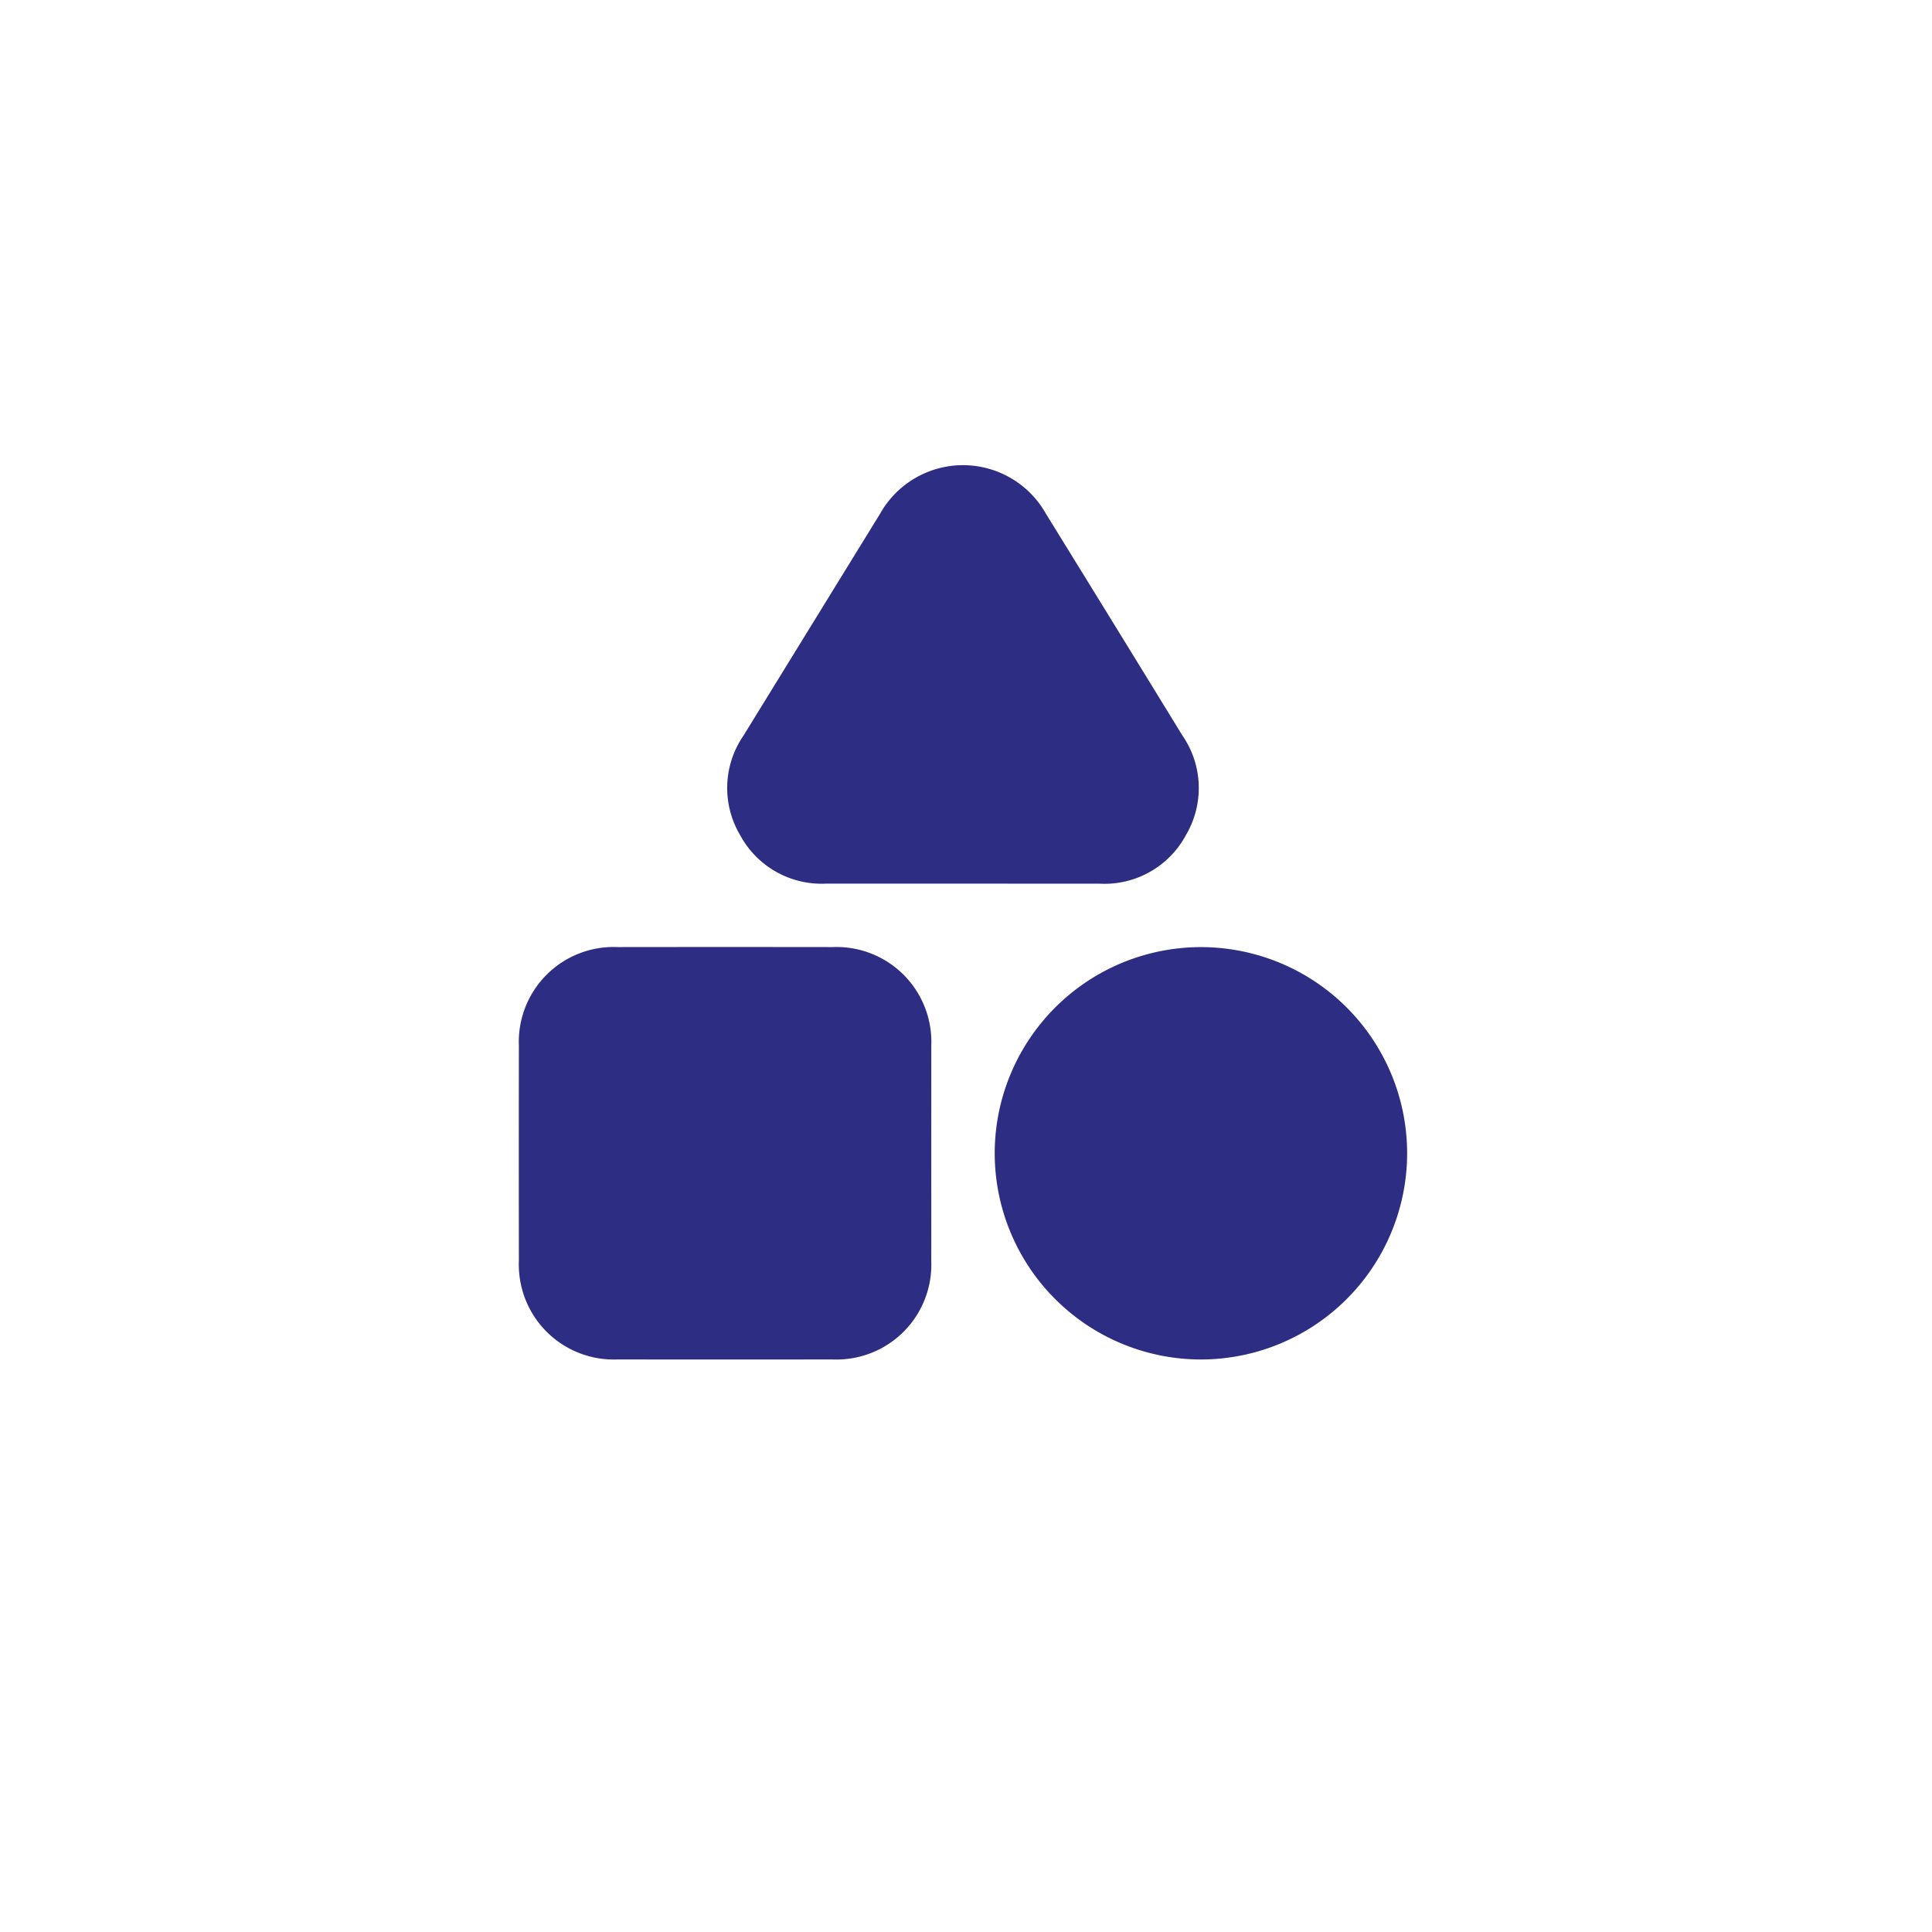
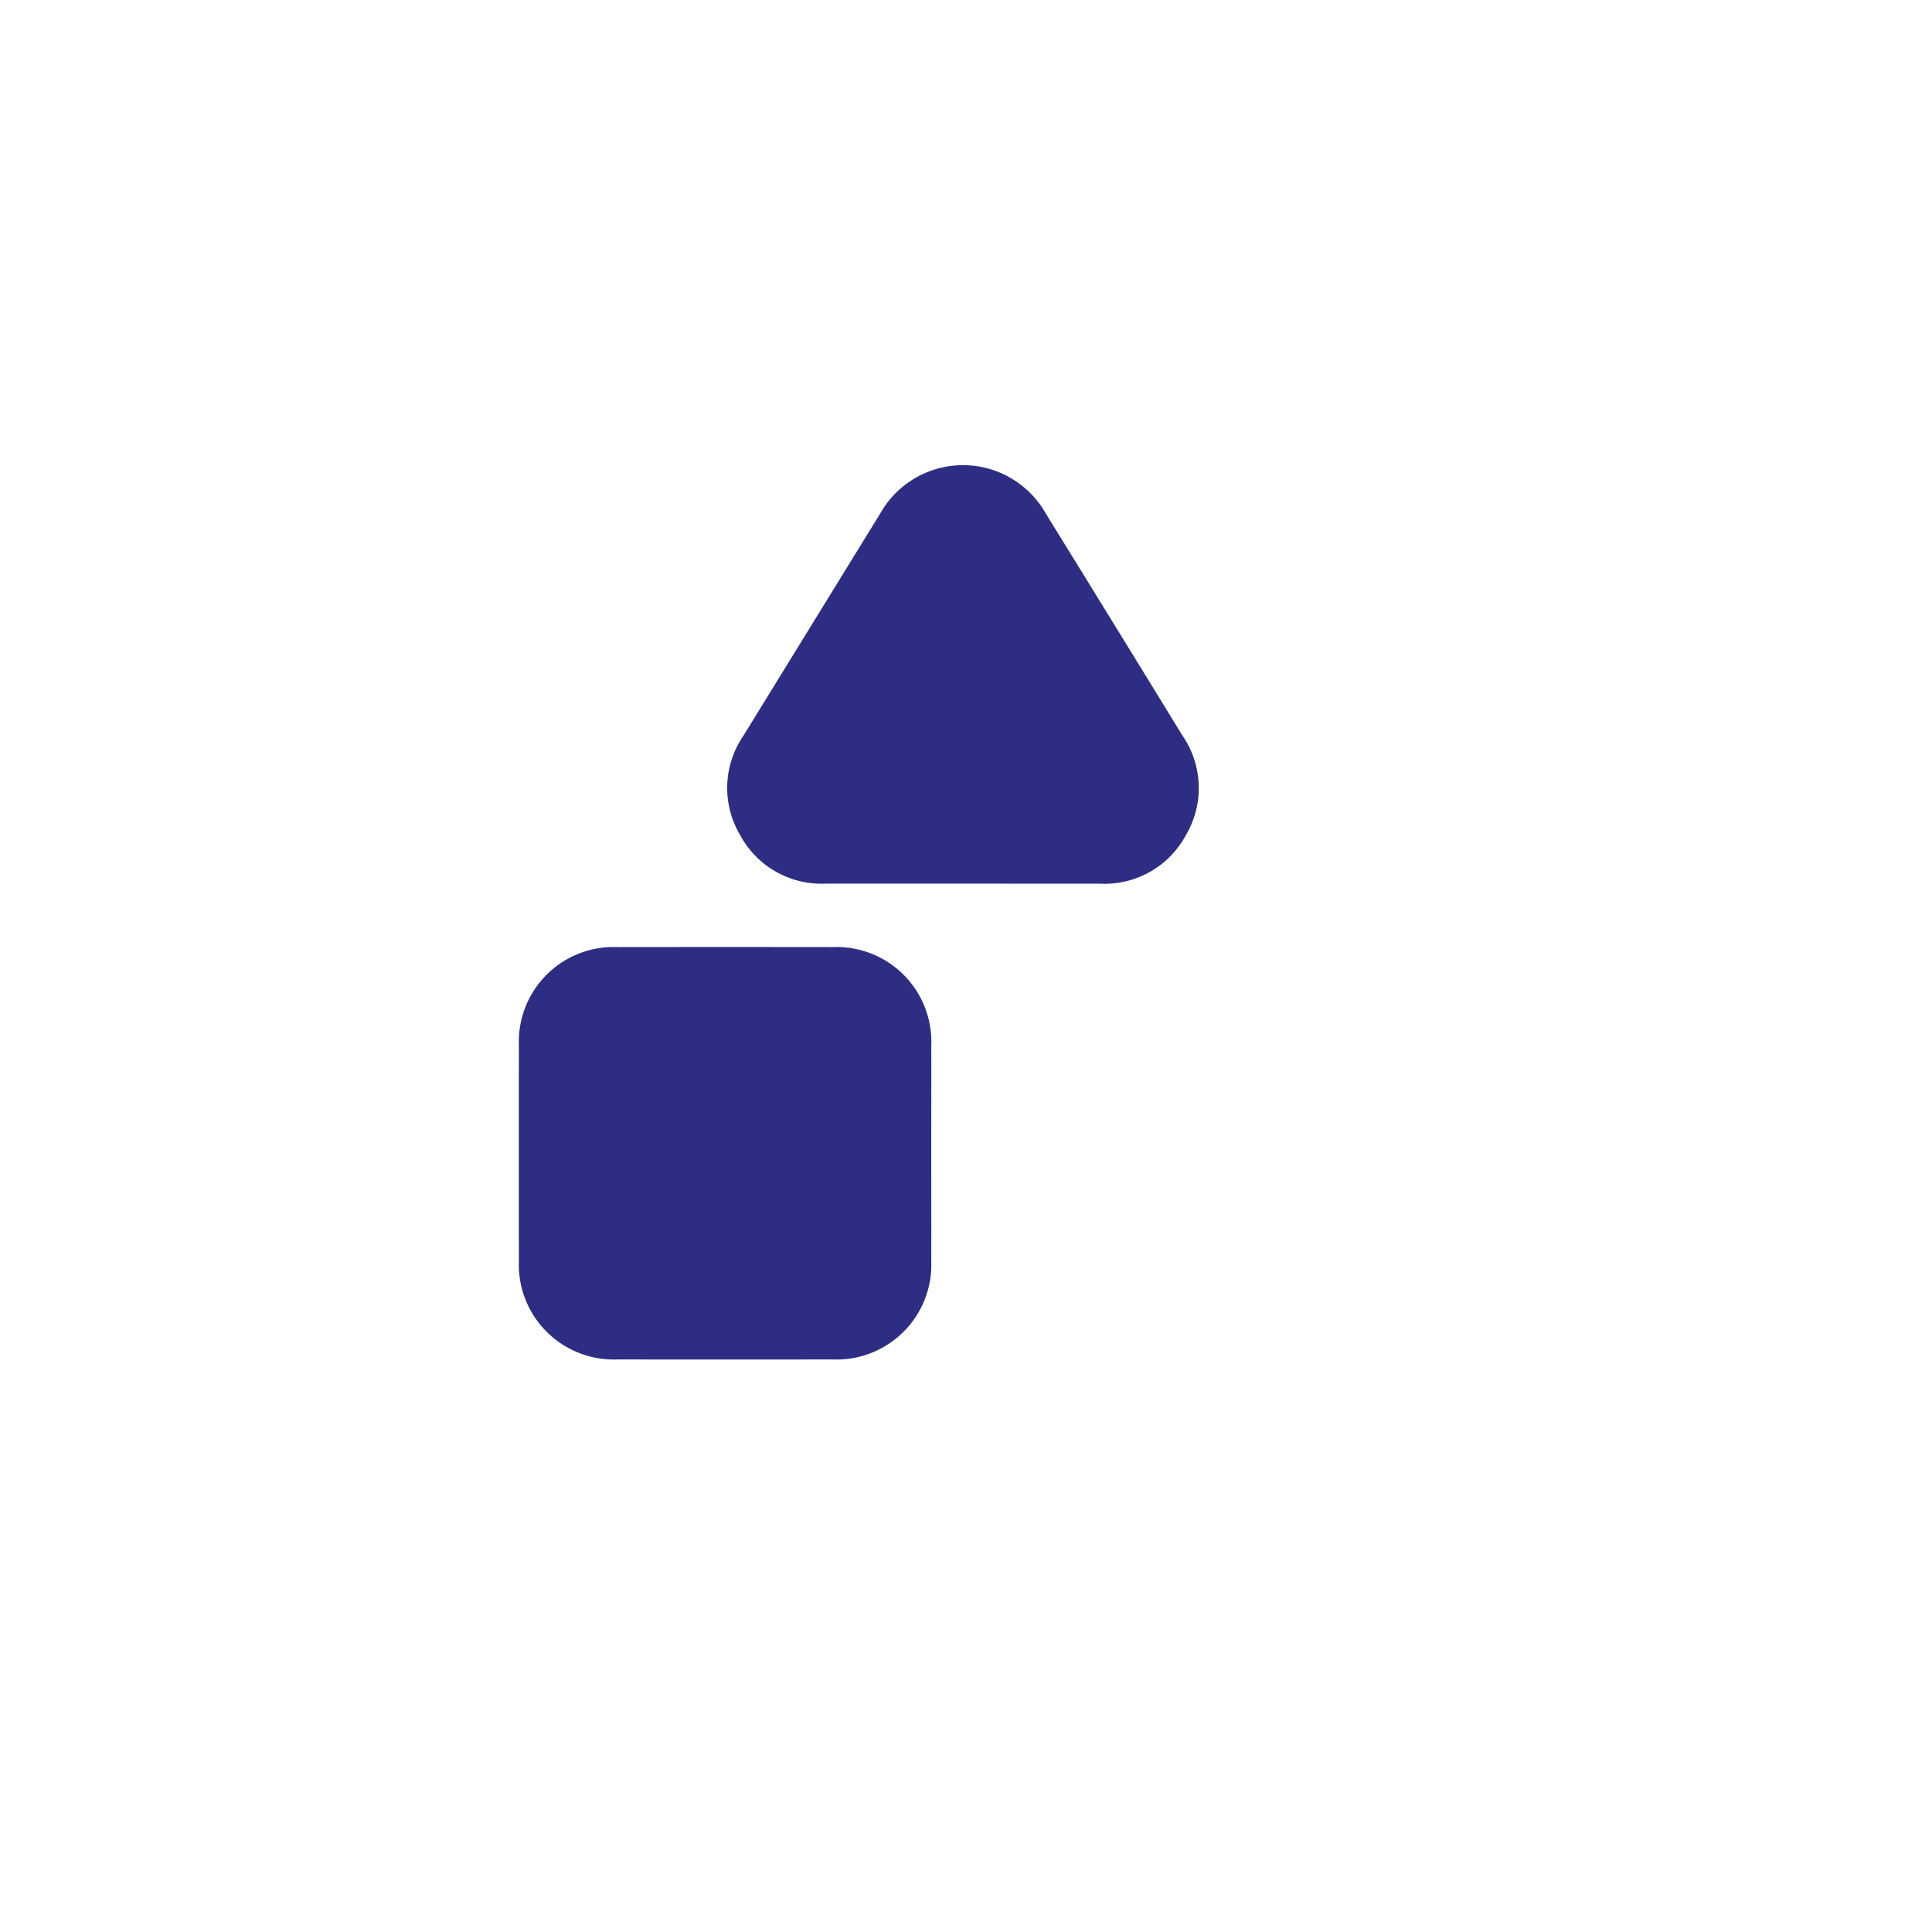
<svg xmlns="http://www.w3.org/2000/svg" width="108" height="108" viewBox="0 0 108 108">
  <defs>
    <filter id="Elipse_209" x="0" y="0" width="108" height="108" filterUnits="userSpaceOnUse">
      <feOffset dy="3" input="SourceAlpha" />
      <feGaussianBlur stdDeviation="3" result="blur" />
      <feFlood flood-opacity="0.102" />
      <feComposite operator="in" in2="blur" />
      <feComposite in="SourceGraphic" />
    </filter>
  </defs>
  <g id="leran2" transform="translate(-629 -1299)">
    <g transform="matrix(1, 0, 0, 1, 629, 1299)" filter="url(#Elipse_209)">
-       <circle id="Elipse_209-2" data-name="Elipse 209" cx="45" cy="45" r="45" transform="translate(9 6)" fill="#fff" />
-     </g>
+       </g>
    <g id="Grupo_3537" data-name="Grupo 3537" transform="translate(3.778 1990.247)">
      <path id="Trazado_12468" data-name="Trazado 12468" d="M677.28-471.763c0,1.995.005,3.99,0,5.984a5.3,5.3,0,0,1-5.518,5.51q-6.012.009-12.024,0a5.306,5.306,0,0,1-5.51-5.518q-.009-6.012,0-12.024a5.3,5.3,0,0,1,5.519-5.51q6.012-.008,12.024,0a5.3,5.3,0,0,1,5.51,5.518C677.285-475.789,677.28-473.776,677.28-471.763Z" transform="translate(0 -154.984)" fill="#2d2e83" />
      <path id="Trazado_12469" data-name="Trazado 12469" d="M746.018-641.852h-7.592a5.17,5.17,0,0,1-4.813-2.713,5.161,5.161,0,0,1,.191-5.565q3.816-6.2,7.633-12.4a5.315,5.315,0,0,1,9.27,0q3.826,6.194,7.632,12.4a5.172,5.172,0,0,1,.194,5.567,5.166,5.166,0,0,1-4.812,2.715Z" transform="translate(-67.018)" fill="#2d2e83" />
-       <path id="Trazado_12470" data-name="Trazado 12470" d="M856.949-471.759a11.535,11.535,0,0,1-11.531,11.511,11.535,11.535,0,0,1-11.524-11.573A11.535,11.535,0,0,1,845.453-483.3,11.531,11.531,0,0,1,856.949-471.759Z" transform="translate(-153.067 -155.003)" fill="#2d2e83" />
    </g>
  </g>
</svg>